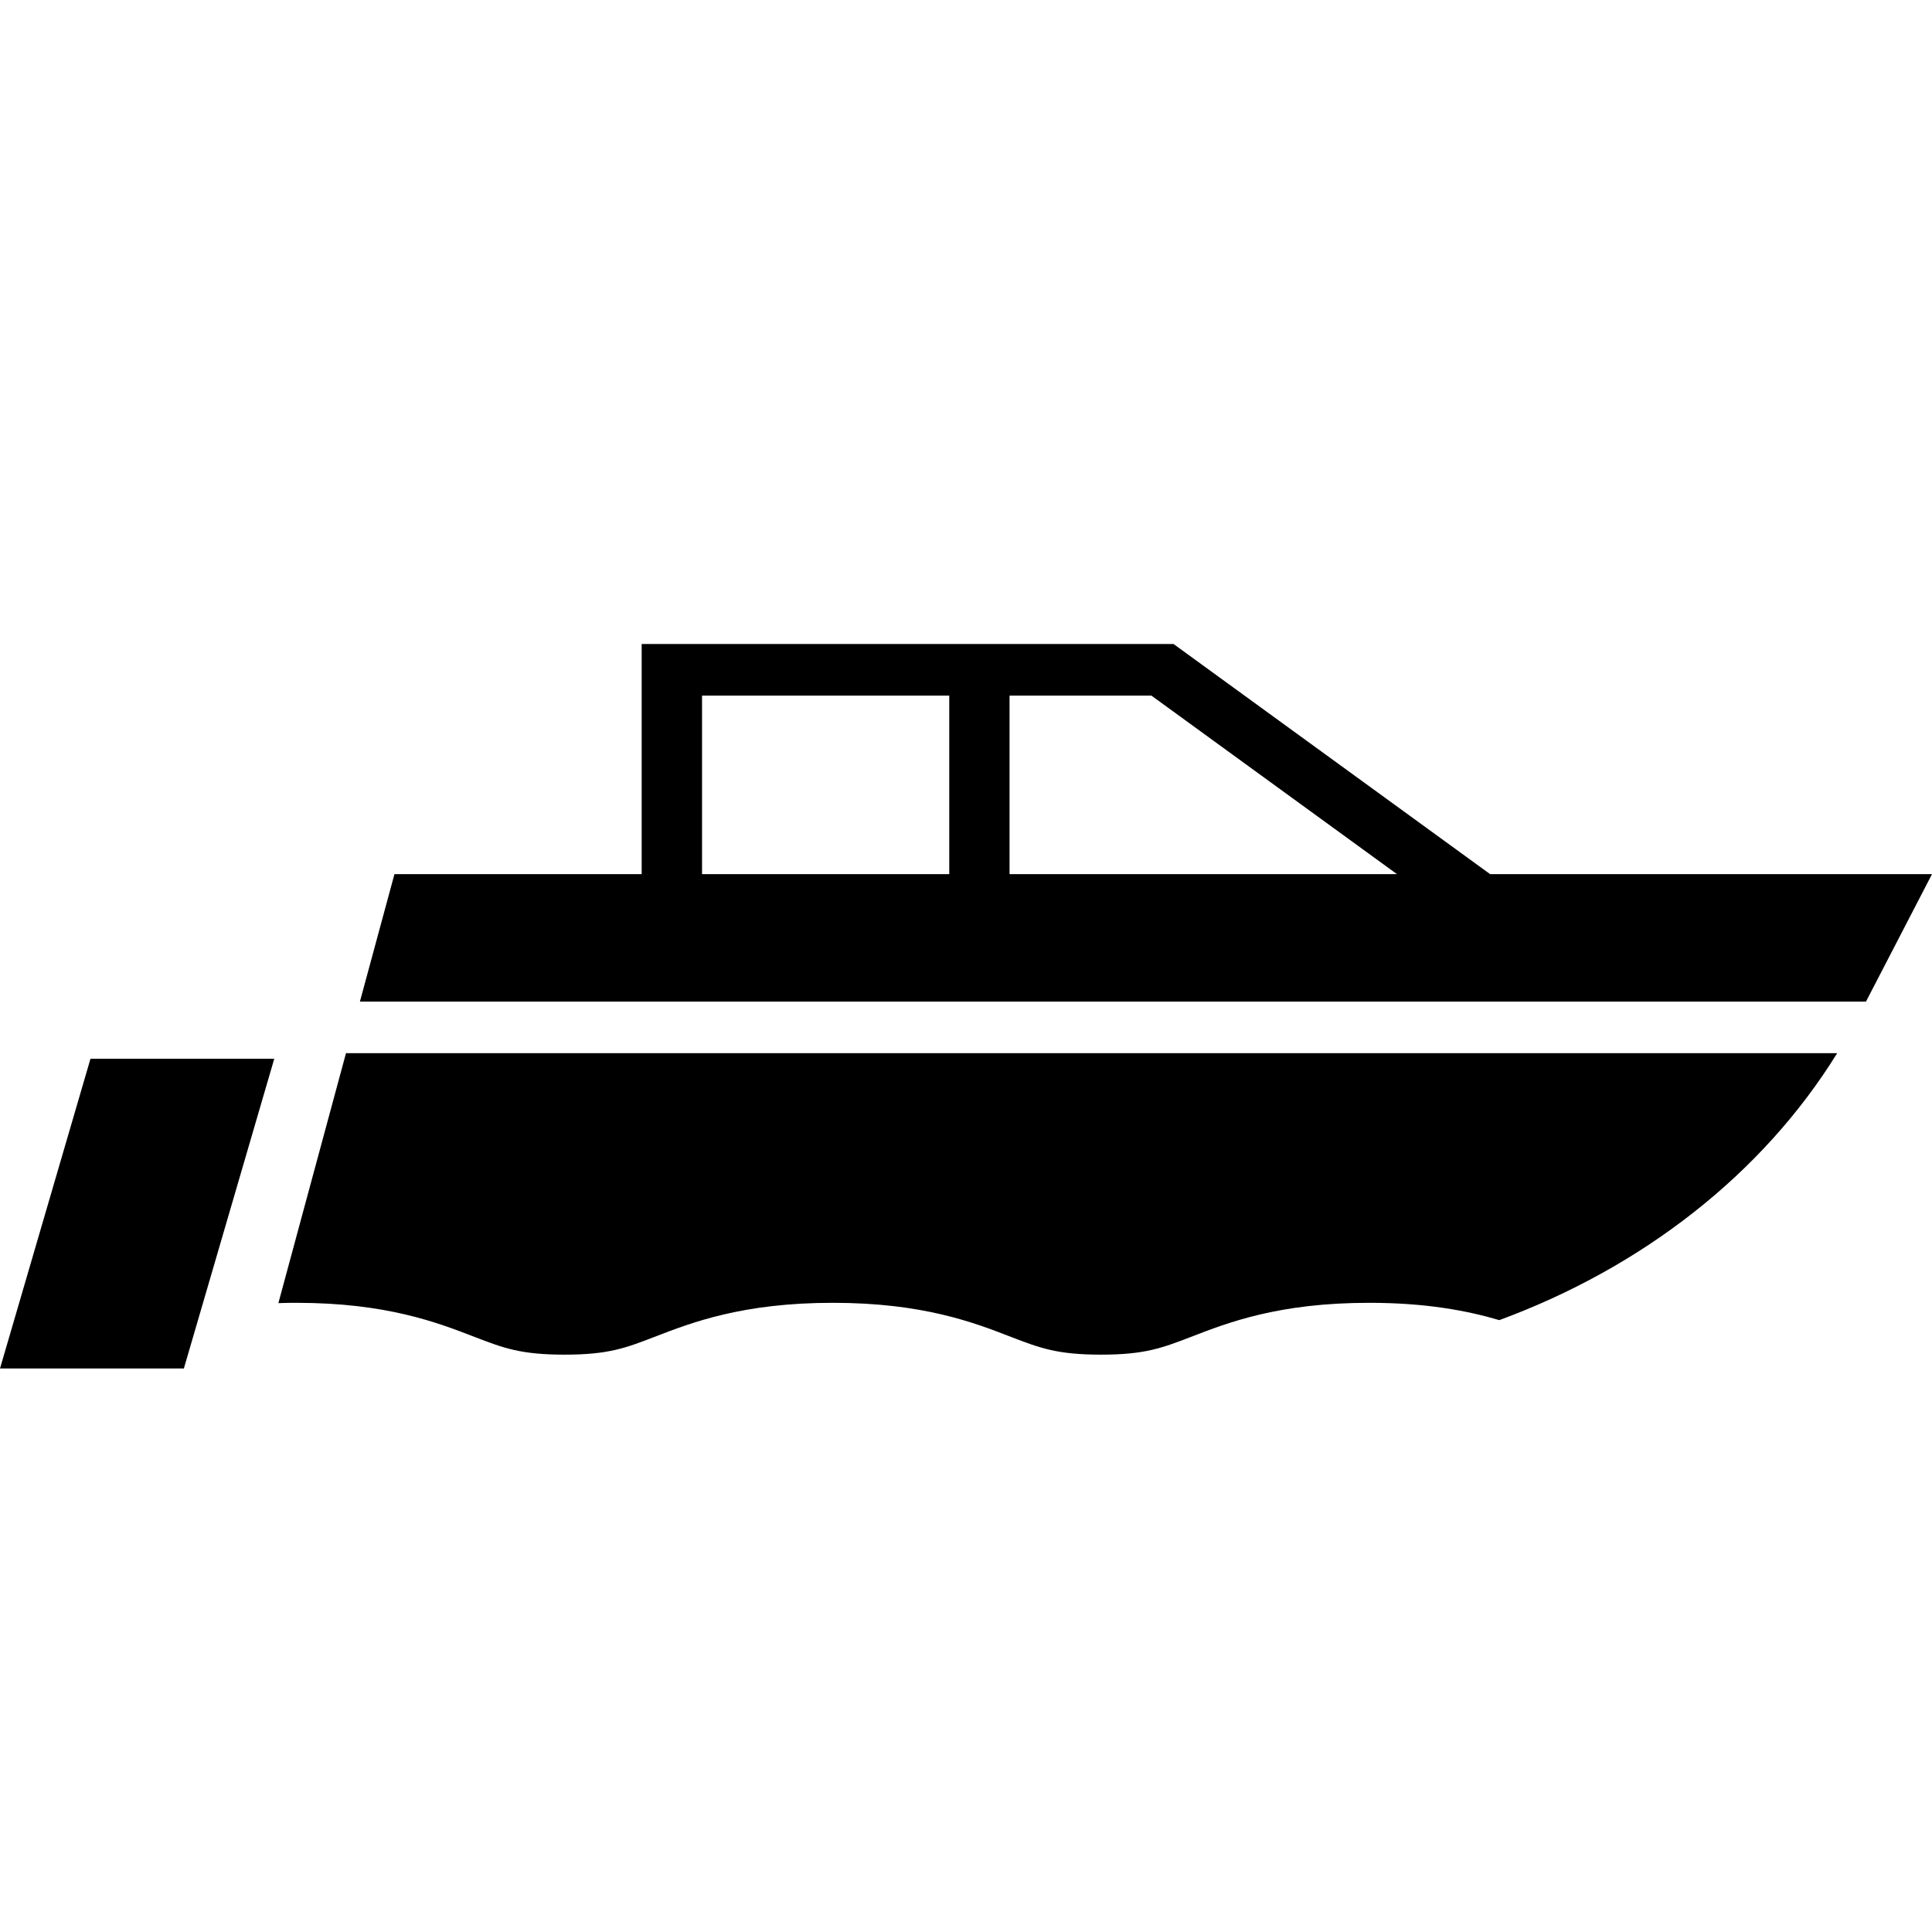
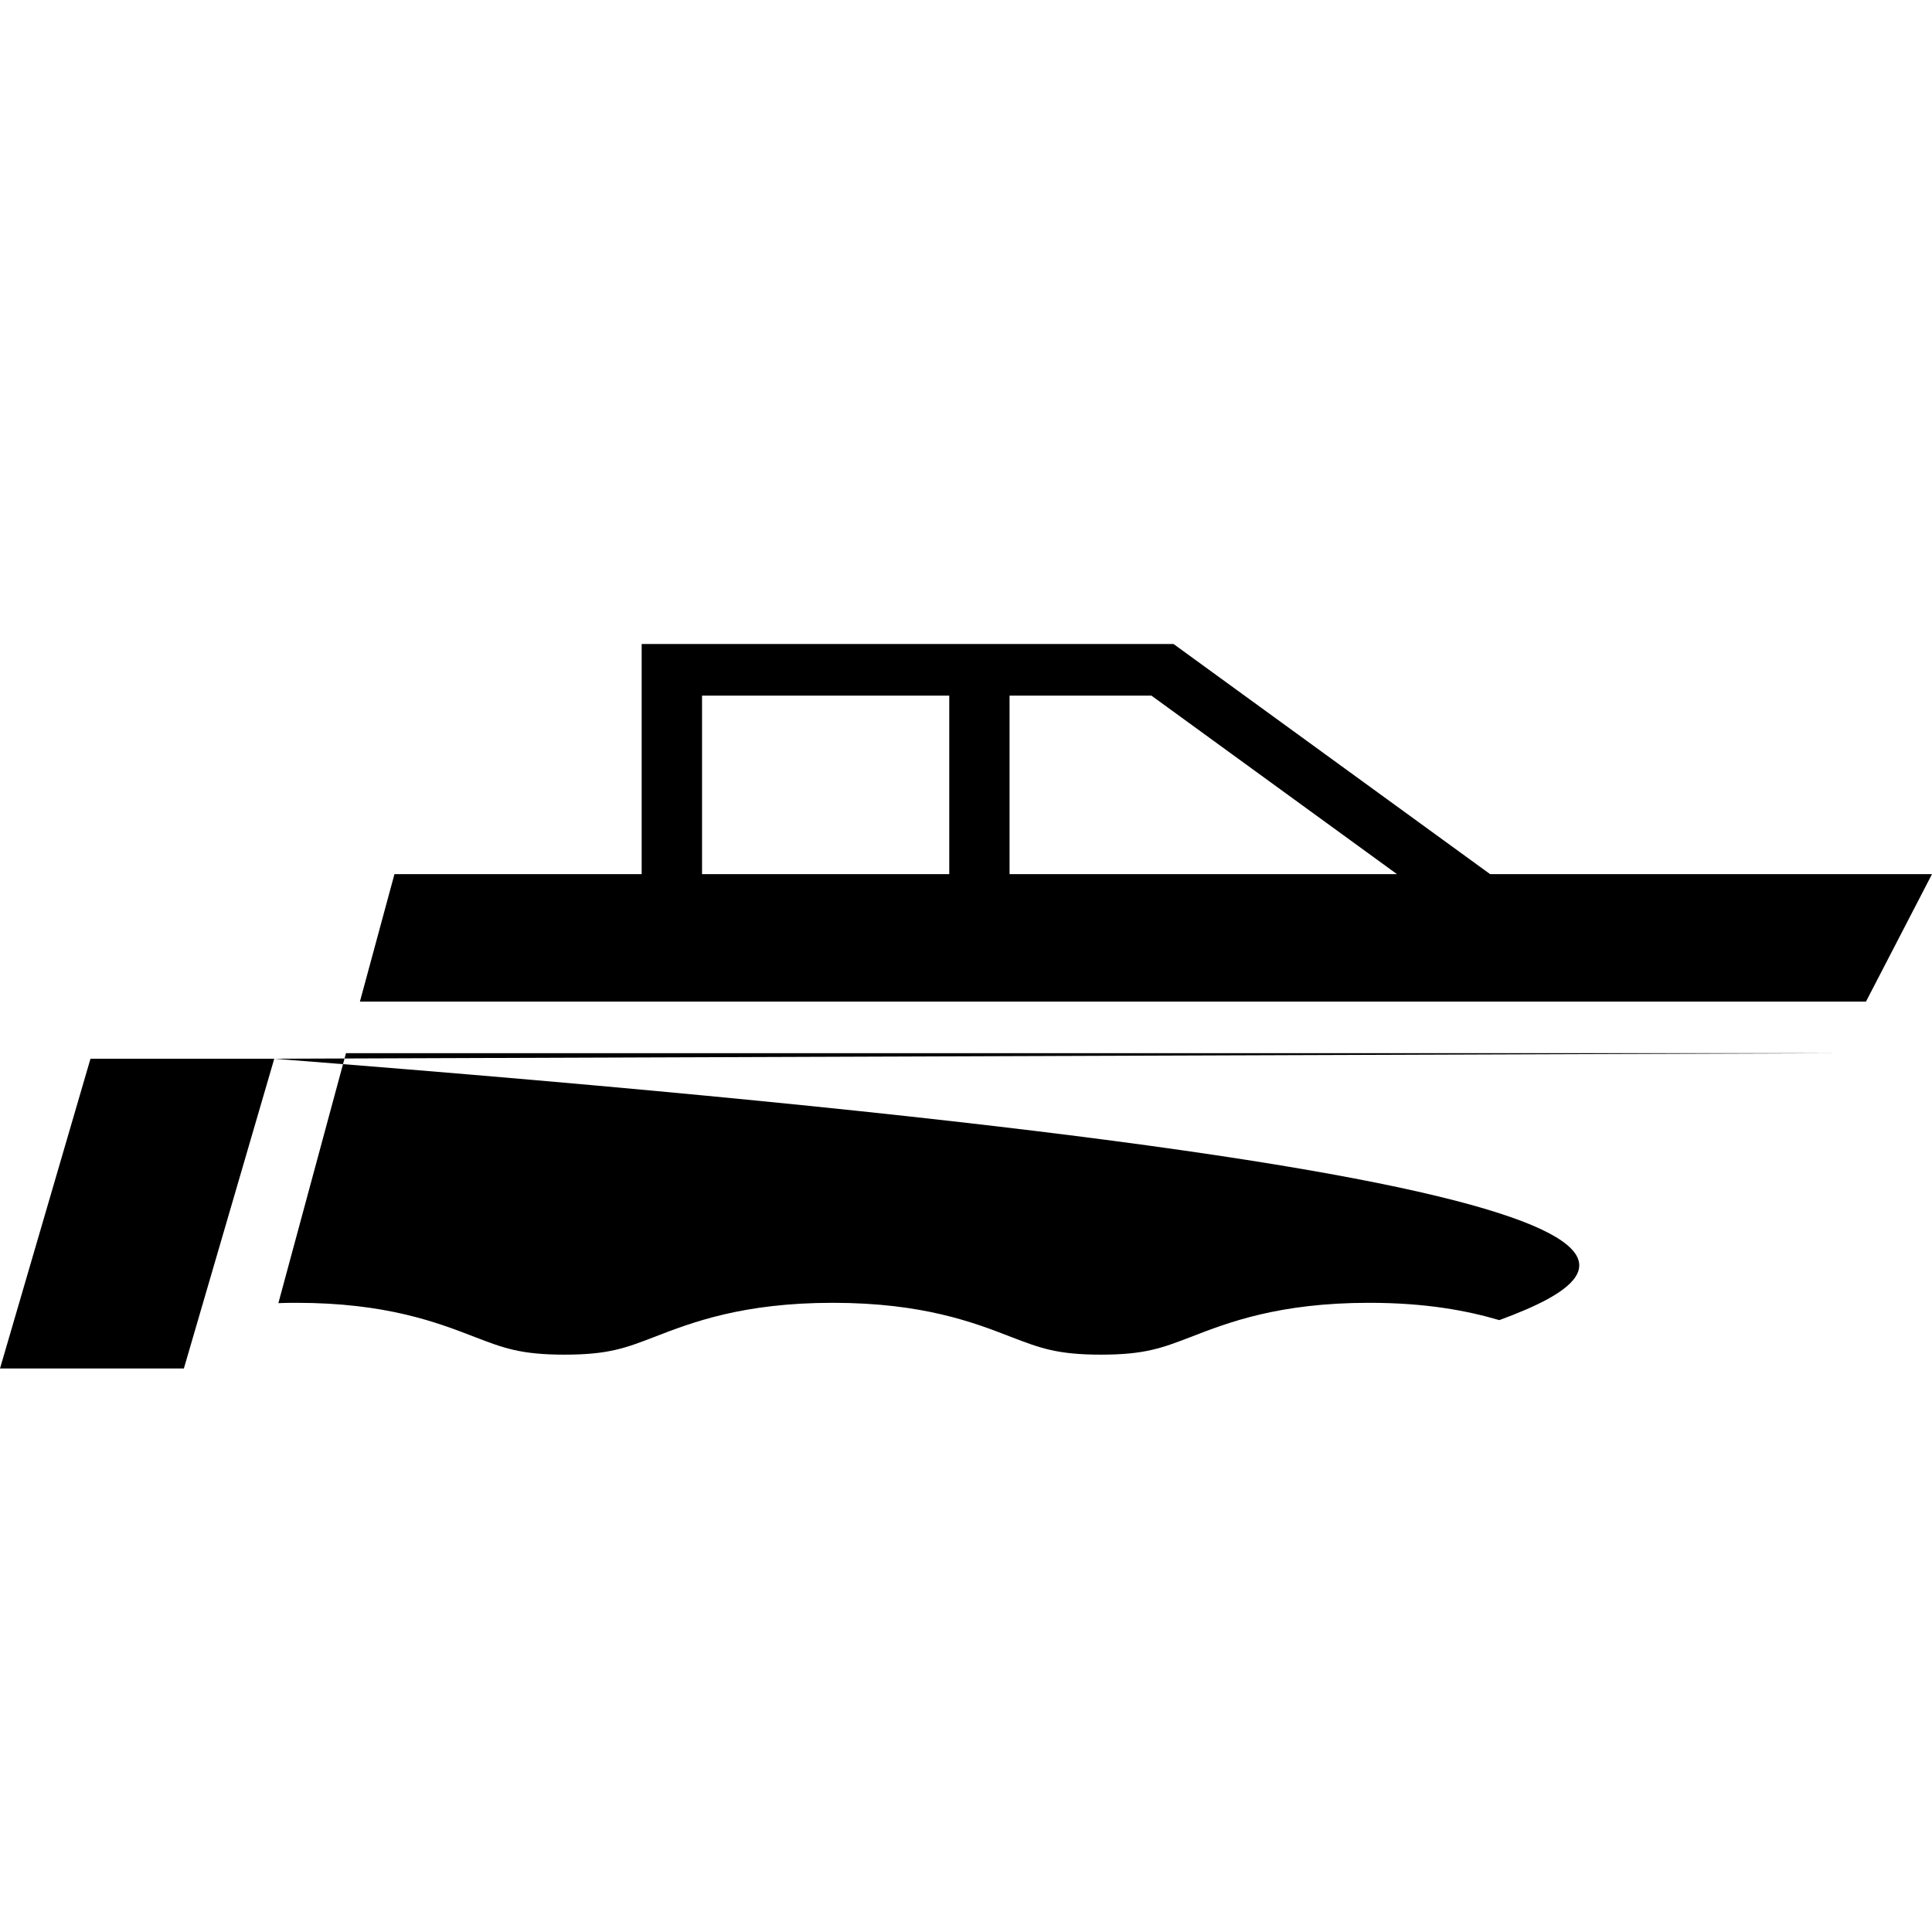
<svg xmlns="http://www.w3.org/2000/svg" width="24" height="24" viewBox="0 0 24 24" fill="none">
-   <path fill-rule="evenodd" clip-rule="evenodd" d="M7.971 8V10.859H4.9L4.471 12.442H23.18L24 10.859H18.511L14.578 8H7.971ZM12.541 8.641H14.303L17.354 10.859H12.541V8.641ZM3.407 13.152L2.284 17H0L1.124 13.152H3.407ZM22.822 13.083C21.893 14.586 20.4 15.745 18.625 16.399C18.227 16.282 17.717 16.184 17.008 16.184C15.887 16.184 15.254 16.429 14.793 16.608C14.436 16.745 14.221 16.828 13.677 16.828C13.132 16.828 12.917 16.745 12.56 16.608C12.099 16.429 11.465 16.184 10.345 16.184C9.224 16.184 8.591 16.429 8.128 16.608C7.773 16.745 7.558 16.828 7.013 16.828C6.467 16.828 6.252 16.745 5.896 16.608C5.433 16.429 4.801 16.184 3.68 16.184C3.604 16.184 3.531 16.185 3.458 16.188L4.298 13.083H22.822ZM11.792 8.641V10.859H8.721V8.641H11.792Z" fill="black" />
+   <path fill-rule="evenodd" clip-rule="evenodd" d="M7.971 8V10.859H4.9L4.471 12.442H23.18L24 10.859H18.511L14.578 8H7.971ZM12.541 8.641H14.303L17.354 10.859H12.541V8.641ZM3.407 13.152L2.284 17H0L1.124 13.152H3.407ZC21.893 14.586 20.4 15.745 18.625 16.399C18.227 16.282 17.717 16.184 17.008 16.184C15.887 16.184 15.254 16.429 14.793 16.608C14.436 16.745 14.221 16.828 13.677 16.828C13.132 16.828 12.917 16.745 12.56 16.608C12.099 16.429 11.465 16.184 10.345 16.184C9.224 16.184 8.591 16.429 8.128 16.608C7.773 16.745 7.558 16.828 7.013 16.828C6.467 16.828 6.252 16.745 5.896 16.608C5.433 16.429 4.801 16.184 3.68 16.184C3.604 16.184 3.531 16.185 3.458 16.188L4.298 13.083H22.822ZM11.792 8.641V10.859H8.721V8.641H11.792Z" fill="black" />
</svg>